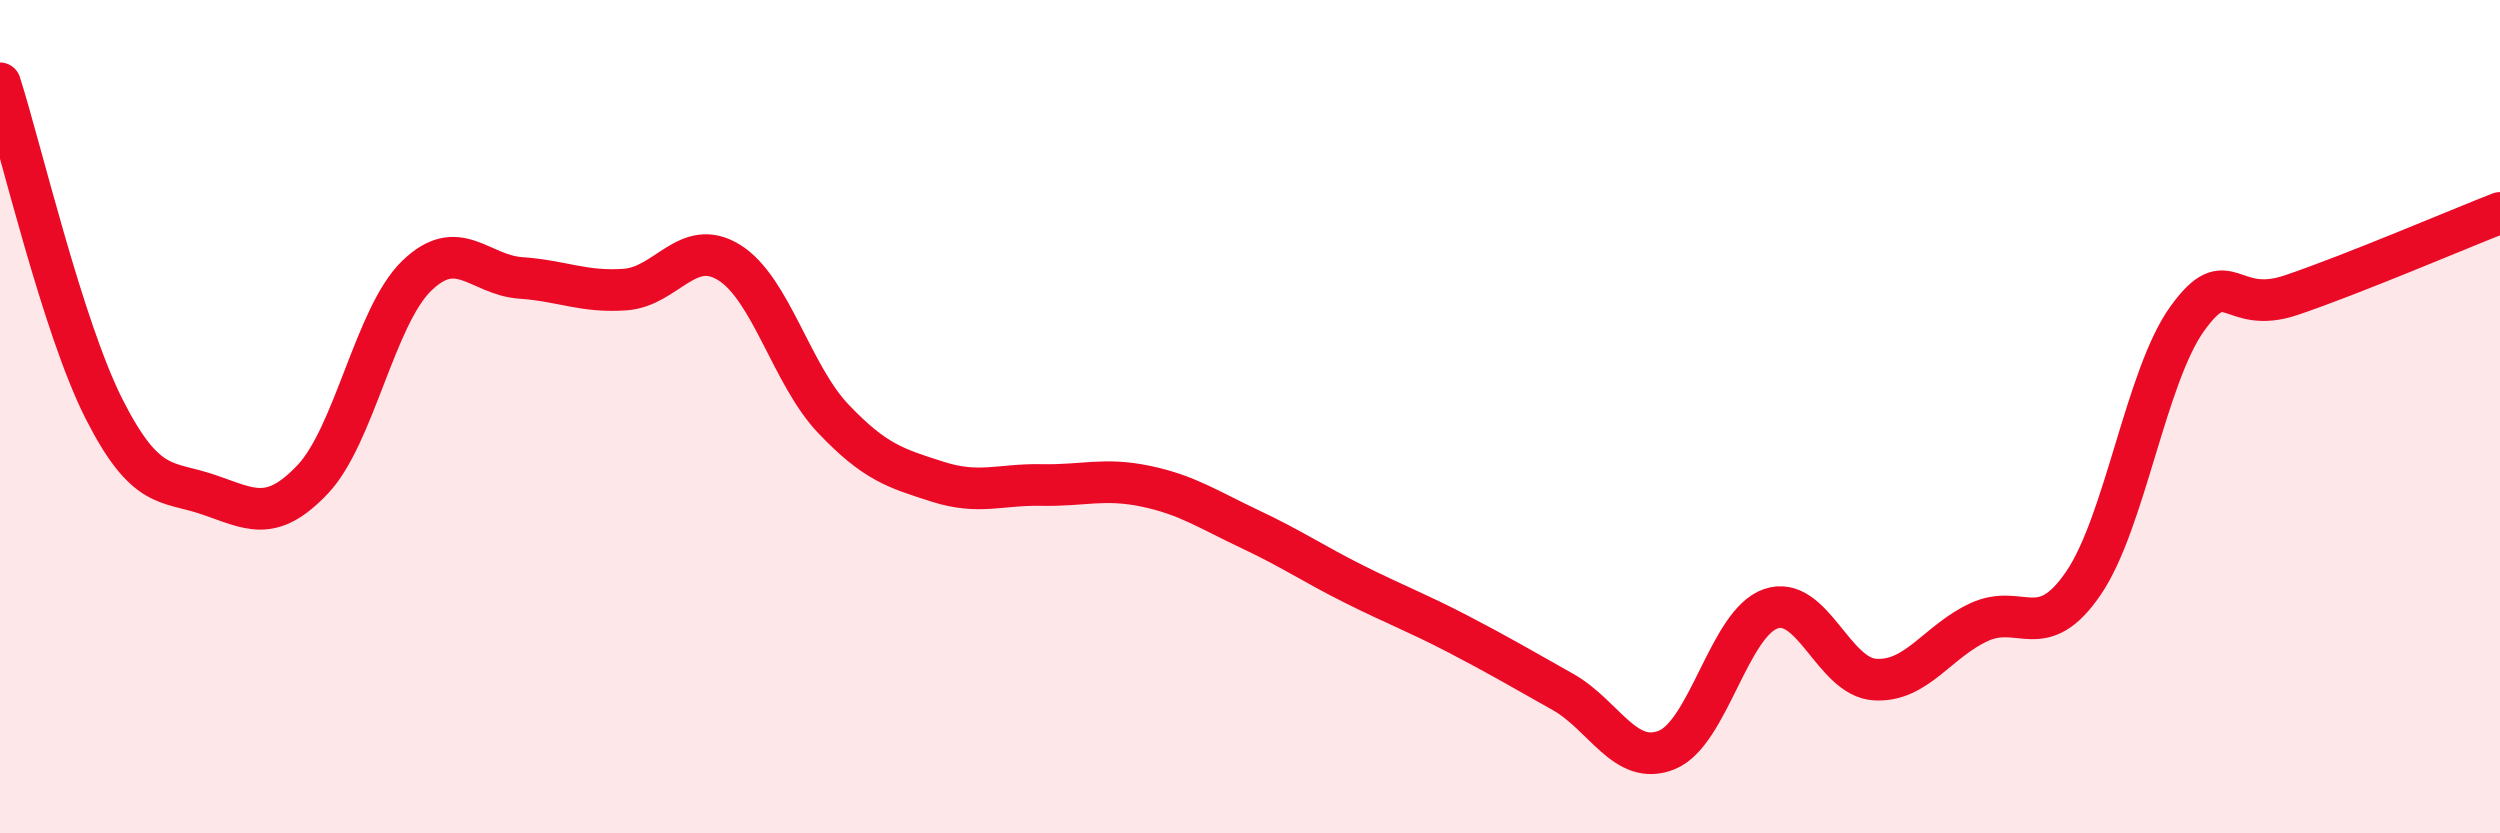
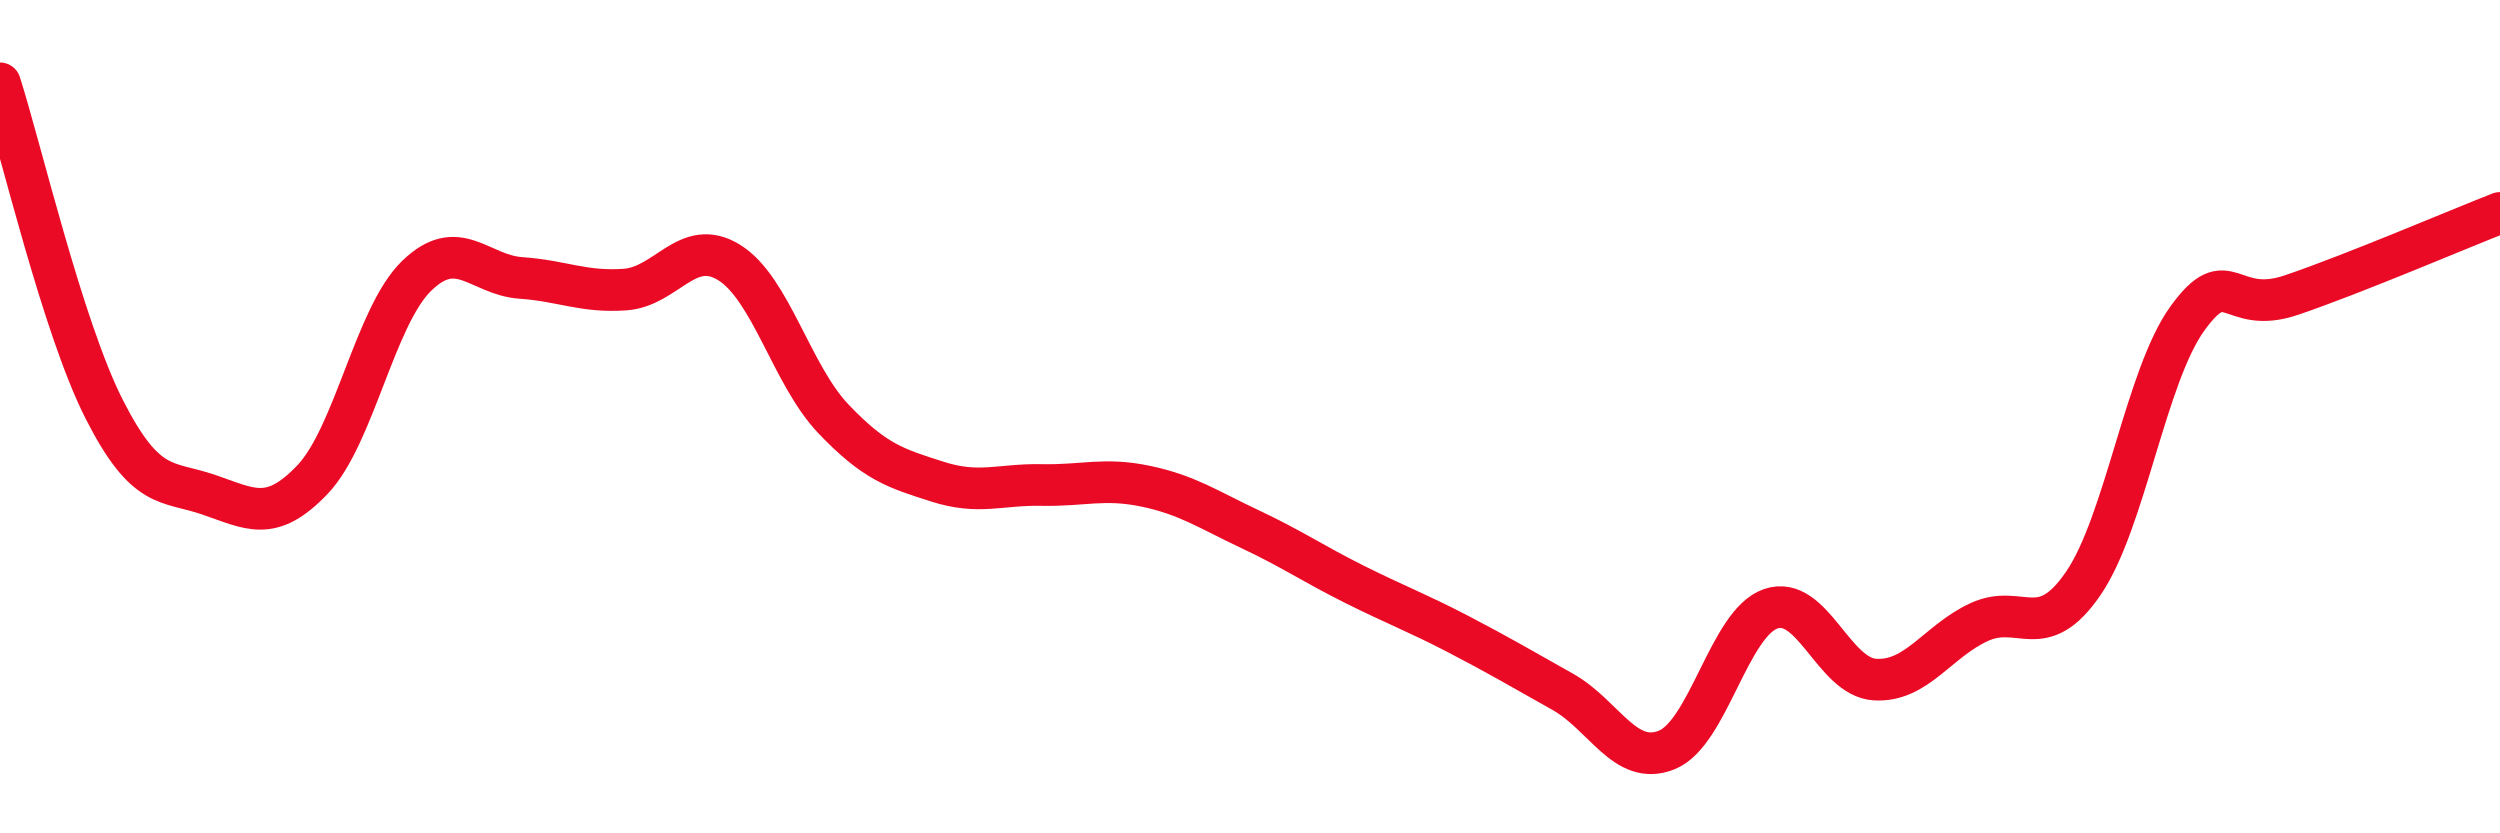
<svg xmlns="http://www.w3.org/2000/svg" width="60" height="20" viewBox="0 0 60 20">
-   <path d="M 0,2 C 0.5,3.56 1.5,7.85 2.5,9.82 C 3.5,11.79 4,11.53 5,11.87 C 6,12.21 6.5,12.56 7.5,11.51 C 8.5,10.46 9,7.59 10,6.62 C 11,5.65 11.5,6.6 12.5,6.67 C 13.5,6.74 14,7.02 15,6.95 C 16,6.88 16.5,5.68 17.5,6.3 C 18.5,6.92 19,9 20,10.05 C 21,11.1 21.5,11.24 22.5,11.56 C 23.5,11.88 24,11.62 25,11.64 C 26,11.66 26.5,11.46 27.5,11.67 C 28.5,11.88 29,12.23 30,12.7 C 31,13.17 31.5,13.52 32.5,14.02 C 33.5,14.52 34,14.7 35,15.22 C 36,15.74 36.5,16.04 37.5,16.6 C 38.5,17.16 39,18.4 40,18 C 41,17.6 41.5,14.95 42.5,14.61 C 43.5,14.27 44,16.25 45,16.31 C 46,16.37 46.5,15.39 47.5,14.93 C 48.5,14.47 49,15.46 50,14 C 51,12.54 51.5,9.02 52.5,7.64 C 53.5,6.26 53.5,7.59 55,7.08 C 56.5,6.57 59,5.5 60,5.11L60 20L0 20Z" fill="#EB0A25" opacity="0.1" stroke-linecap="round" stroke-linejoin="round" />
  <path d="M 0,2 C 0.5,3.56 1.5,7.85 2.5,9.82 C 3.5,11.79 4,11.53 5,11.87 C 6,12.21 6.5,12.56 7.5,11.51 C 8.5,10.46 9,7.59 10,6.62 C 11,5.65 11.5,6.6 12.5,6.67 C 13.5,6.74 14,7.02 15,6.95 C 16,6.88 16.5,5.68 17.5,6.3 C 18.5,6.92 19,9 20,10.05 C 21,11.1 21.5,11.24 22.5,11.56 C 23.5,11.88 24,11.62 25,11.64 C 26,11.66 26.5,11.46 27.5,11.67 C 28.5,11.88 29,12.23 30,12.7 C 31,13.17 31.5,13.52 32.5,14.02 C 33.5,14.52 34,14.7 35,15.22 C 36,15.74 36.5,16.04 37.5,16.6 C 38.5,17.16 39,18.4 40,18 C 41,17.6 41.5,14.95 42.5,14.61 C 43.5,14.27 44,16.25 45,16.31 C 46,16.37 46.5,15.39 47.5,14.93 C 48.5,14.47 49,15.46 50,14 C 51,12.54 51.5,9.02 52.5,7.64 C 53.5,6.26 53.5,7.59 55,7.08 C 56.5,6.57 59,5.5 60,5.11" stroke="#EB0A25" stroke-width="1" fill="none" stroke-linecap="round" stroke-linejoin="round" />
</svg>